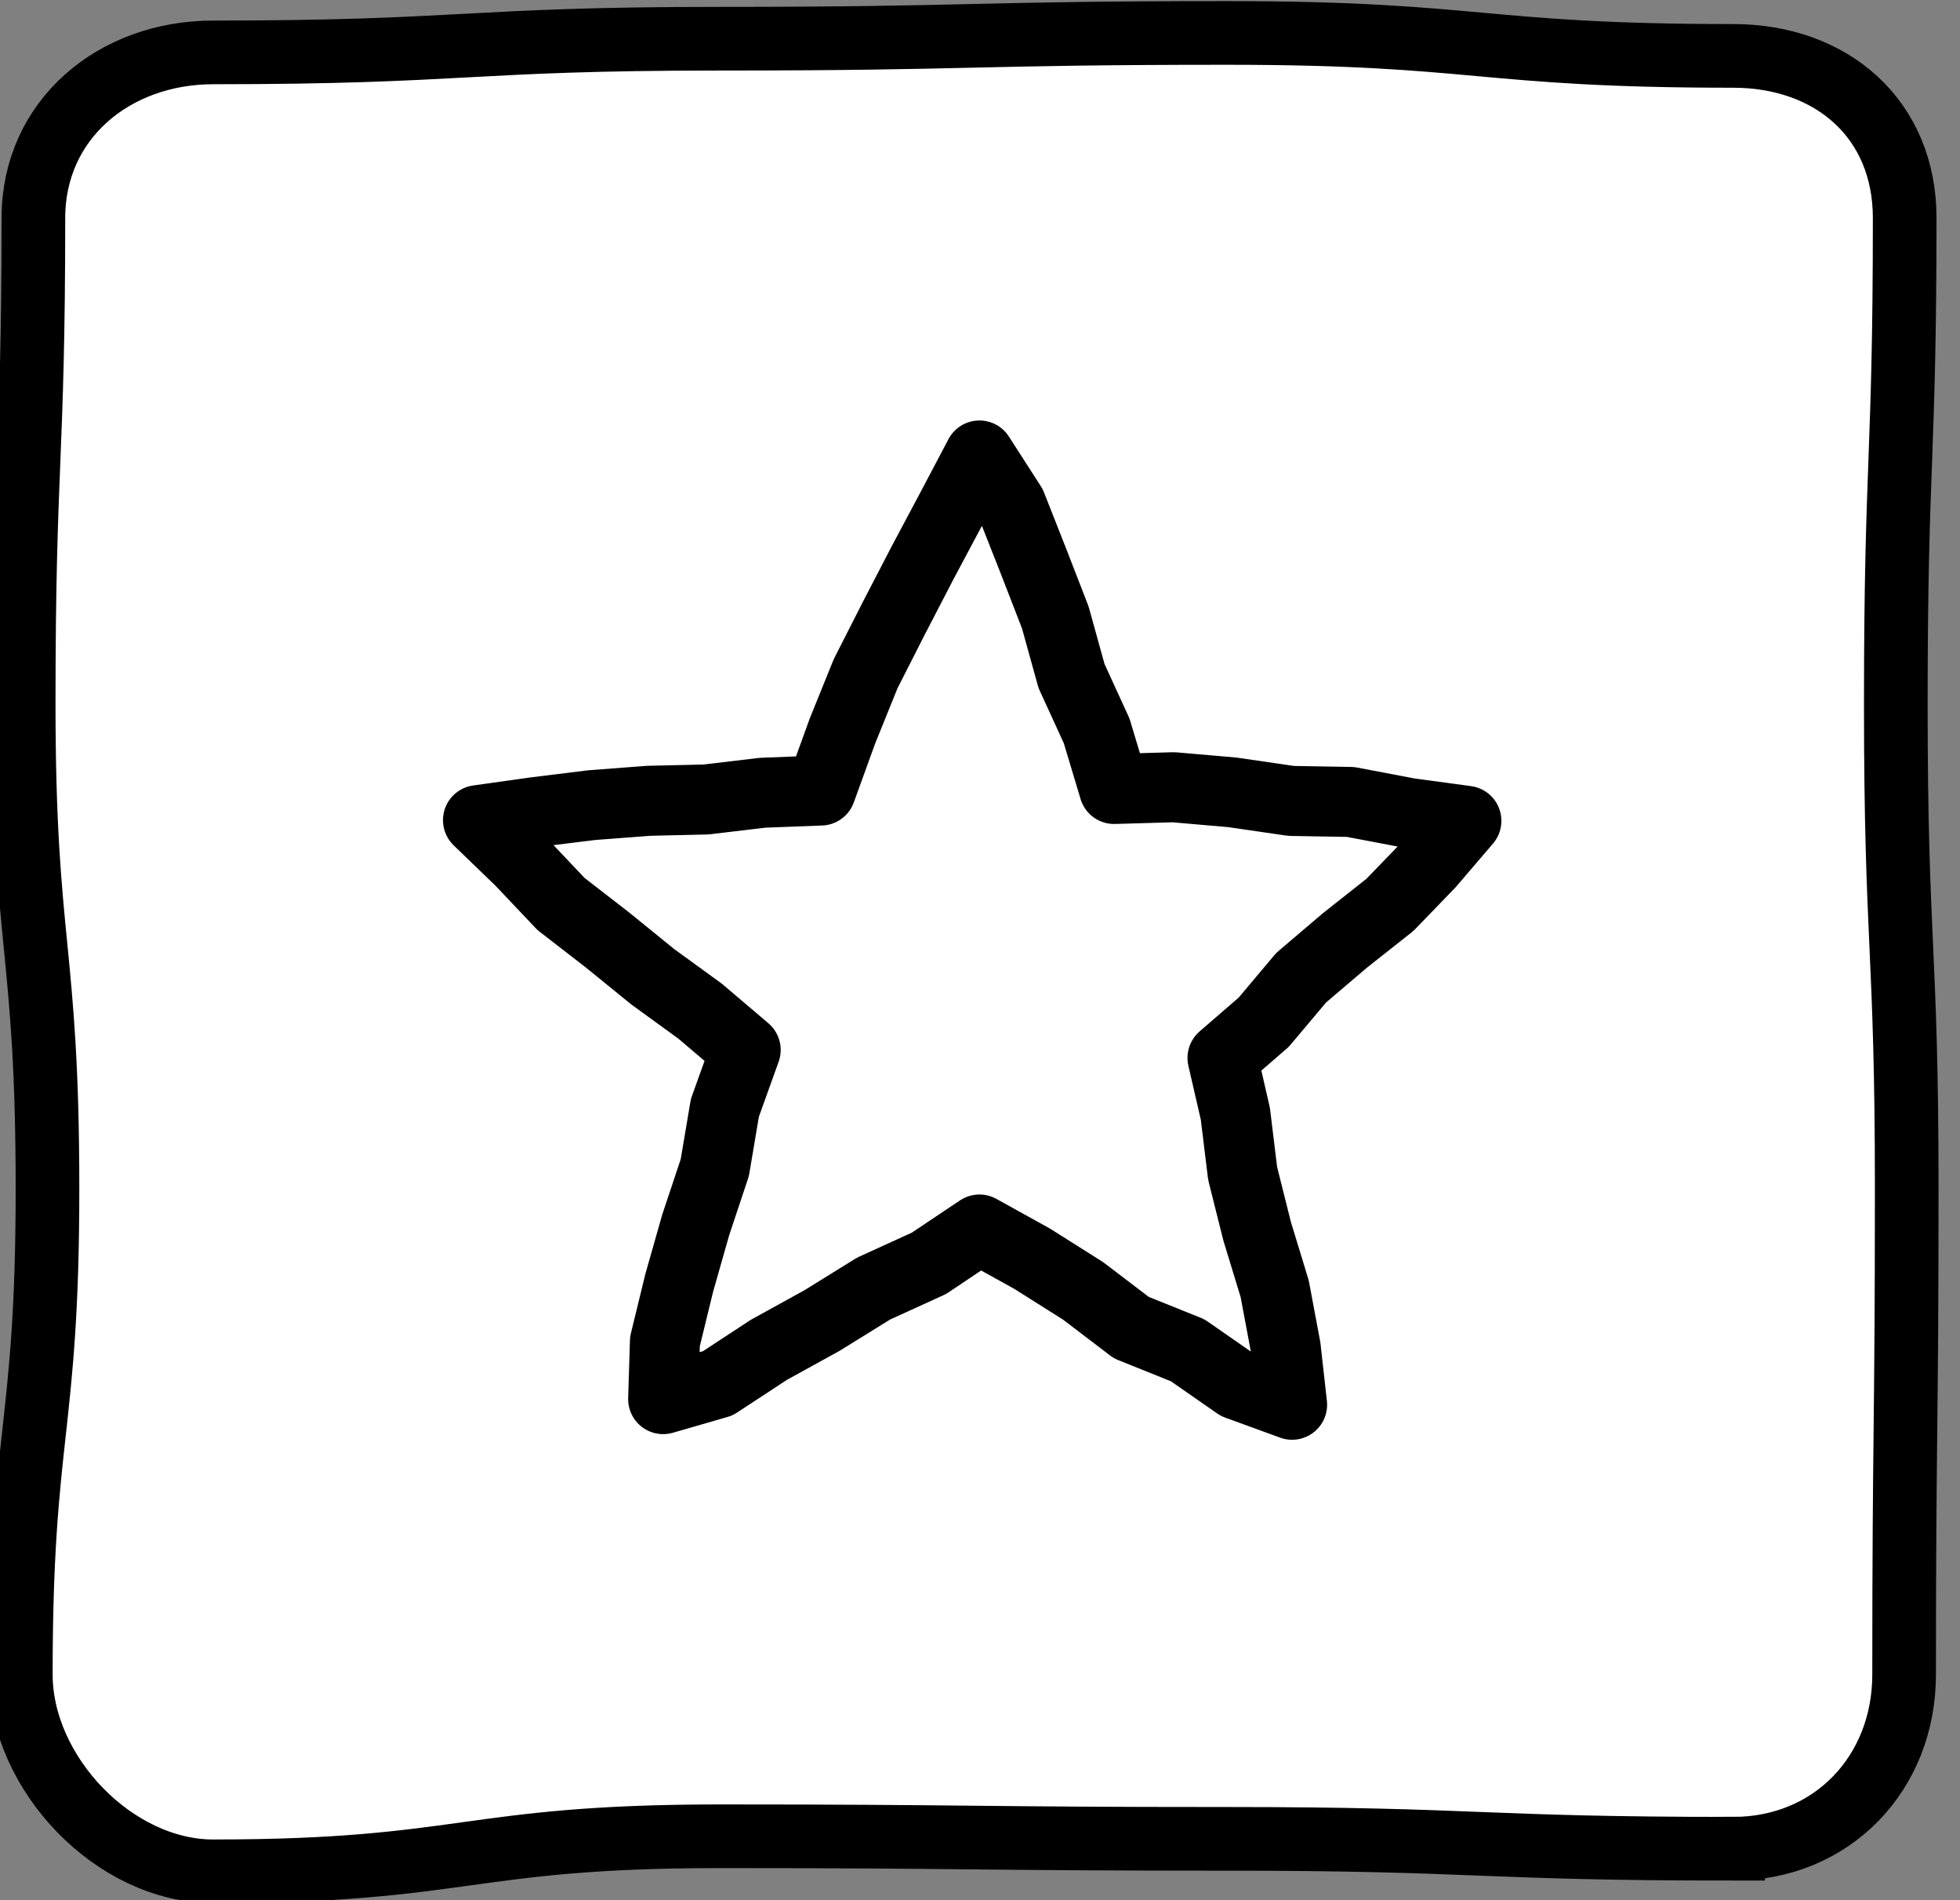
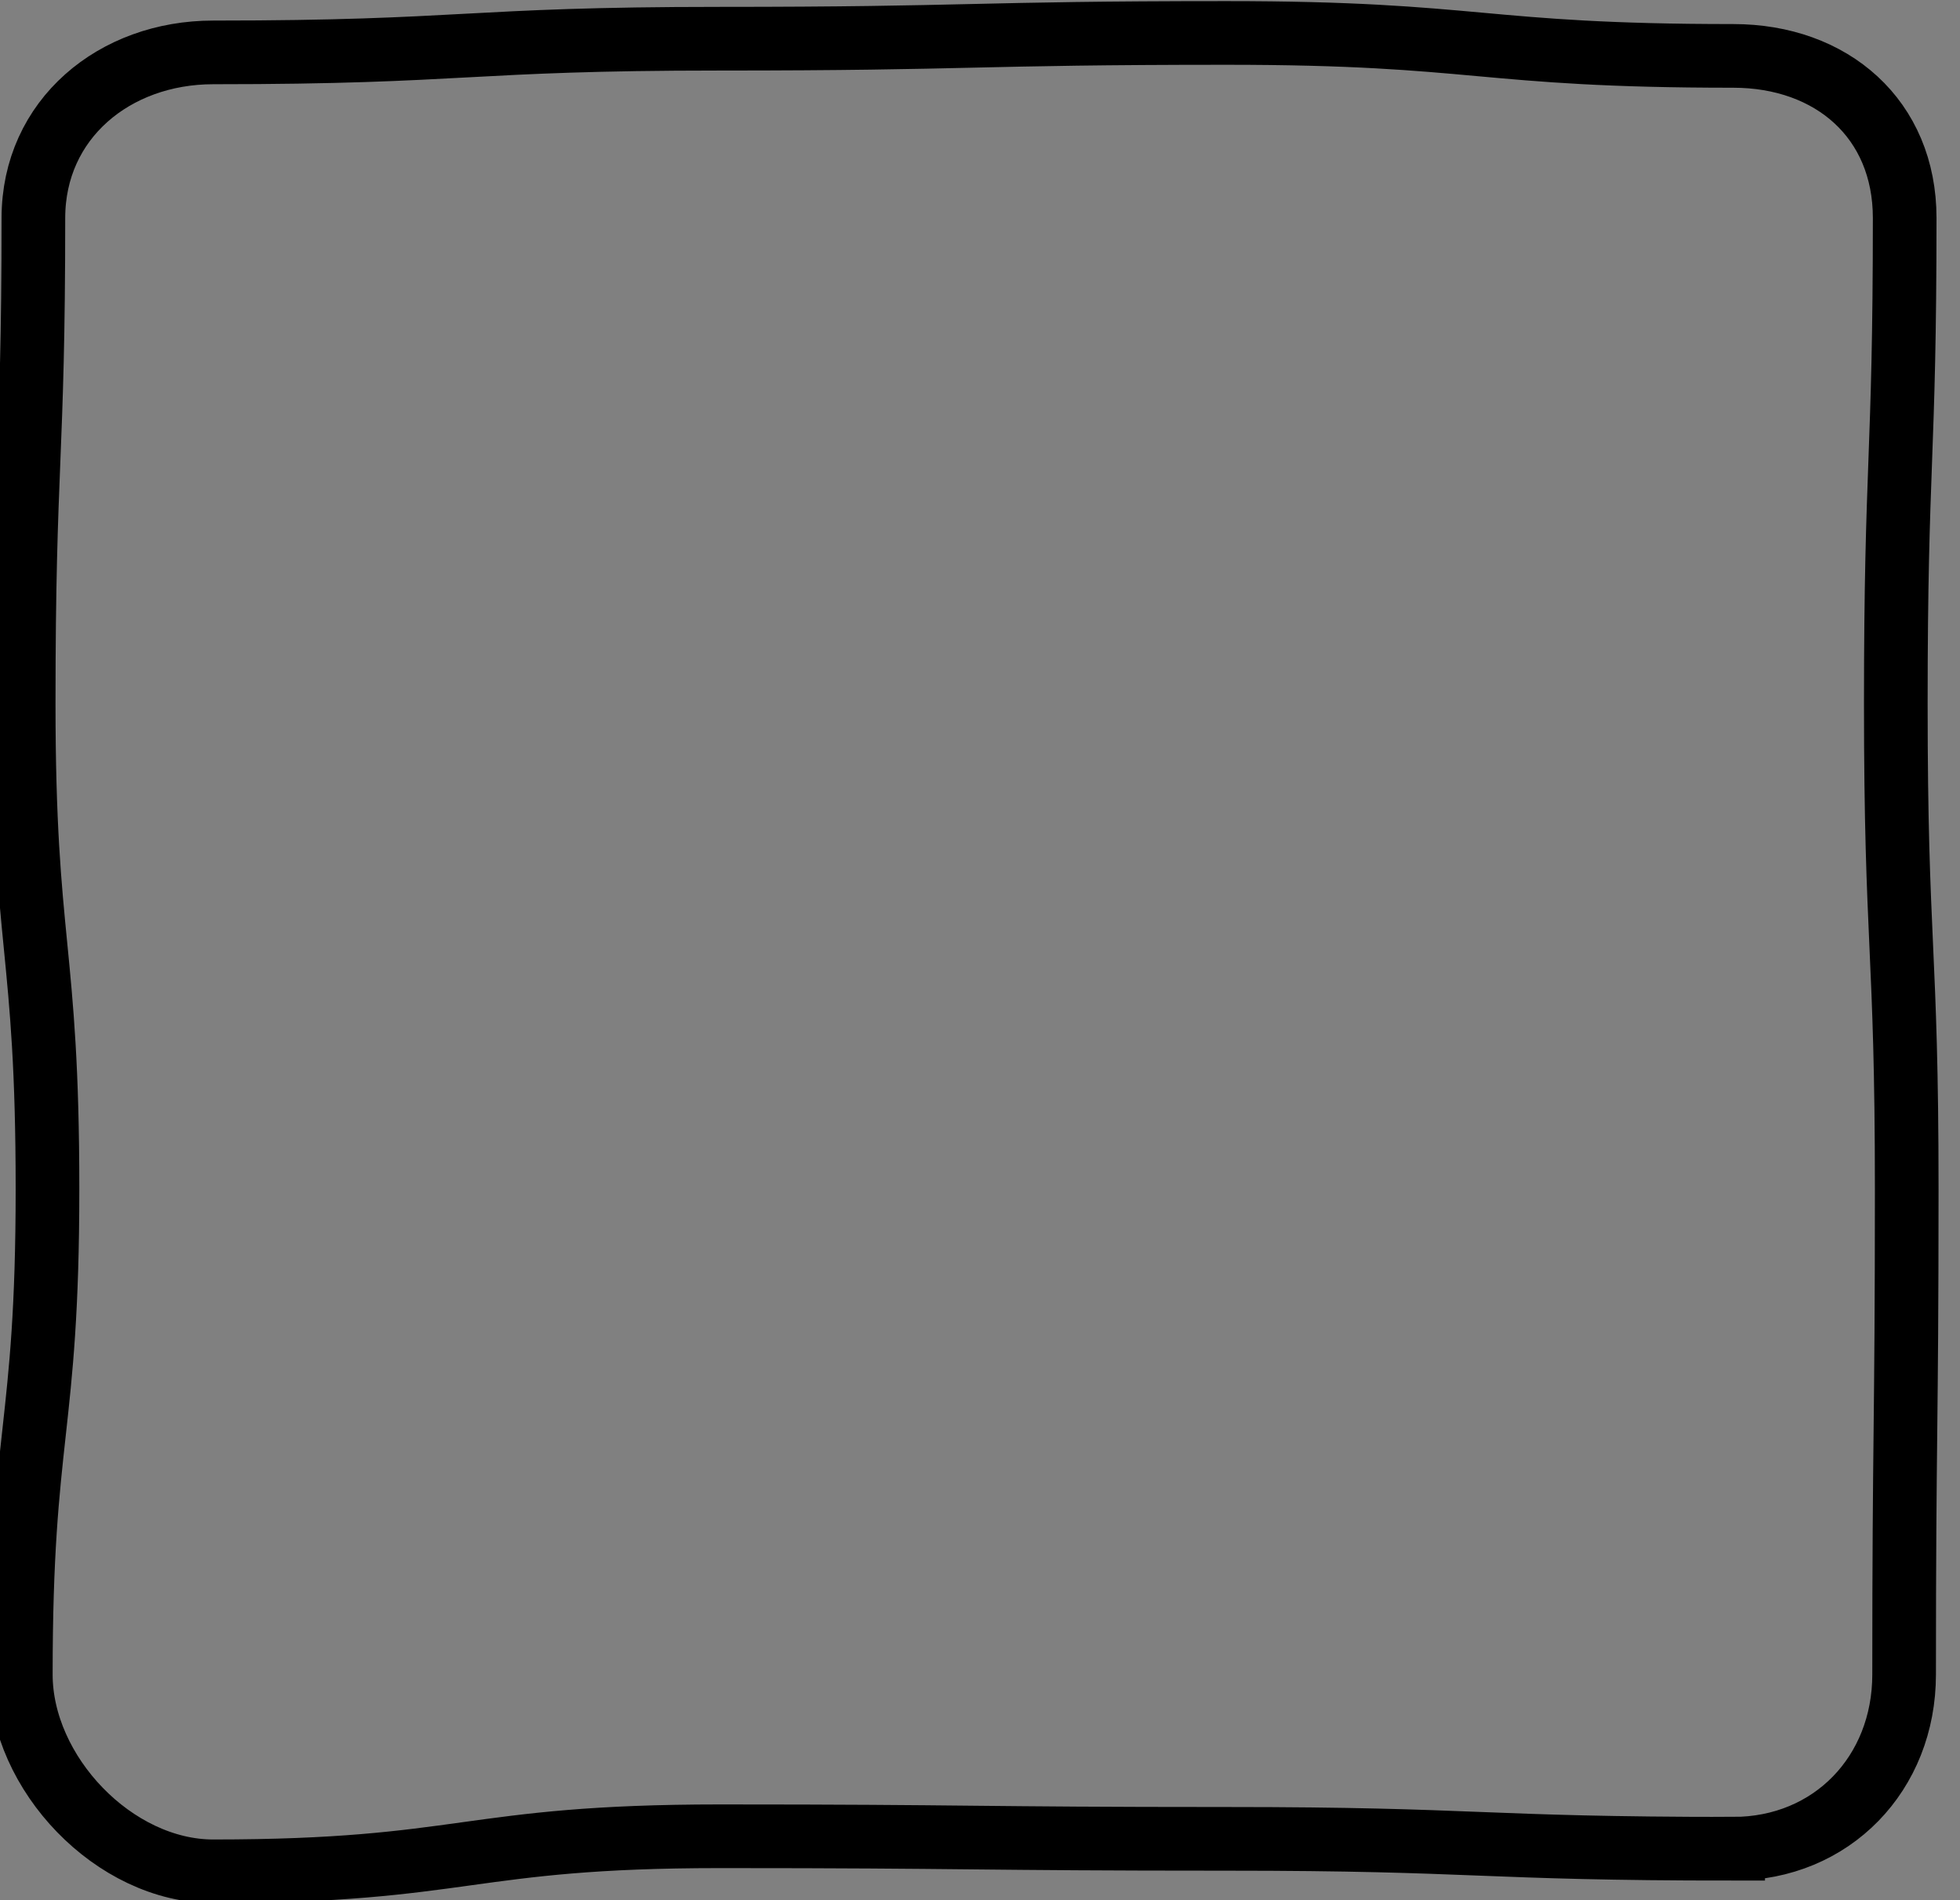
<svg xmlns="http://www.w3.org/2000/svg" id="a" data-name="레이어 1" viewBox="0 0 61.585 59.692">
  <rect x="0" y="0" width="61.585" height="59.692" fill="#808080" stroke="none" />
  <defs>
    <style>
      .b {
        stroke-miterlimit: 10;
        stroke-width: 2px;
      }

      .b, .c {
        fill: none;
        stroke: #000;
      }

      .c {
        stroke-linejoin: round;
        stroke-width: 2.2px;
      }

      .d {
        fill: #fff;
        stroke-width: 0px;
      }
    </style>
  </defs>
  <g>
-     <path class="d" d="M54.457,58.078c-7.959 0-7.959-.311-15.918-.311-7.96 0-7.96-.081-15.92-.081s-7.96,1.101-15.92,1.101c-3.105,0-6.045-3.078-6.045-6.182-0-7.625.838-7.625.838-15.251-0-7.627-.748-7.627-.748-15.253-0-7.627.305-7.627.305-15.253C1.05,3.744,3.595,1.646,6.7,1.646c7.959,0,7.959-.43,15.918-.43,7.96,0,7.96-.181,15.92-.181s7.96.721,15.92.721c3.105,0,5.389,1.987,5.389,5.092-0,7.625-.279,7.625-.279,15.251-0,7.627.343,7.627.343,15.253-0,7.627-.082,7.627-.082,15.253,0,3.105-2.267,5.473-5.372,5.473Z" />
    <path class="b" d="M54.457,58.078c-7.959 0-7.959-.311-15.918-.311-7.96 0-7.96-.081-15.92-.081s-7.96,1.101-15.92,1.101c-3.105,0-6.045-3.078-6.045-6.182-0-7.625.838-7.625.838-15.251-0-7.627-.748-7.627-.748-15.253-0-7.627.305-7.627.305-15.253C1.05,3.744,3.595,1.646,6.7,1.646c7.959,0,7.959-.43,15.918-.43,7.96,0,7.96-.181,15.92-.181s7.96.721,15.92.721c3.105,0,5.389,1.987,5.389,5.092-0,7.625-.279,7.625-.279,15.251-0,7.627.343,7.627.343,15.253-0,7.627-.082,7.627-.082,15.253,0,3.105-2.267,5.473-5.372,5.473Z" />
  </g>
-   <polygon class="c" points="35.006 24.785 36.875 24.731 38.726 24.892 40.572 25.161 42.436 25.193 44.267 25.541 46.075 25.786 44.922 27.134 43.672 28.427 42.256 29.546 40.883 30.715 39.707 32.113 38.412 33.234 38.816 34.988 39.045 36.864 39.502 38.685 40.052 40.487 40.398 42.332 40.599 44.13 38.874 43.501 37.318 42.419 35.547 41.707 34.03 40.552 32.433 39.544 30.775 38.625 29.187 39.688 27.448 40.481 25.829 41.484 24.158 42.405 22.554 43.457 20.837 43.953 20.893 42.143 21.341 40.305 21.859 38.483 22.46 36.679 22.776 34.805 23.43 32.983 22 31.767 20.514 30.688 19.086 29.528 17.629 28.4 16.357 27.057 15.019 25.765 16.821 25.512 18.595 25.293 20.382 25.157 22.179 25.116 23.962 24.904 25.793 24.834 26.469 22.968 27.199 21.164 28.083 19.425 28.981 17.693 29.897 15.973 30.775 14.309 31.779 15.87 32.474 17.632 33.159 19.399 33.668 21.236 34.459 22.963 35.006 24.785" />
</svg>